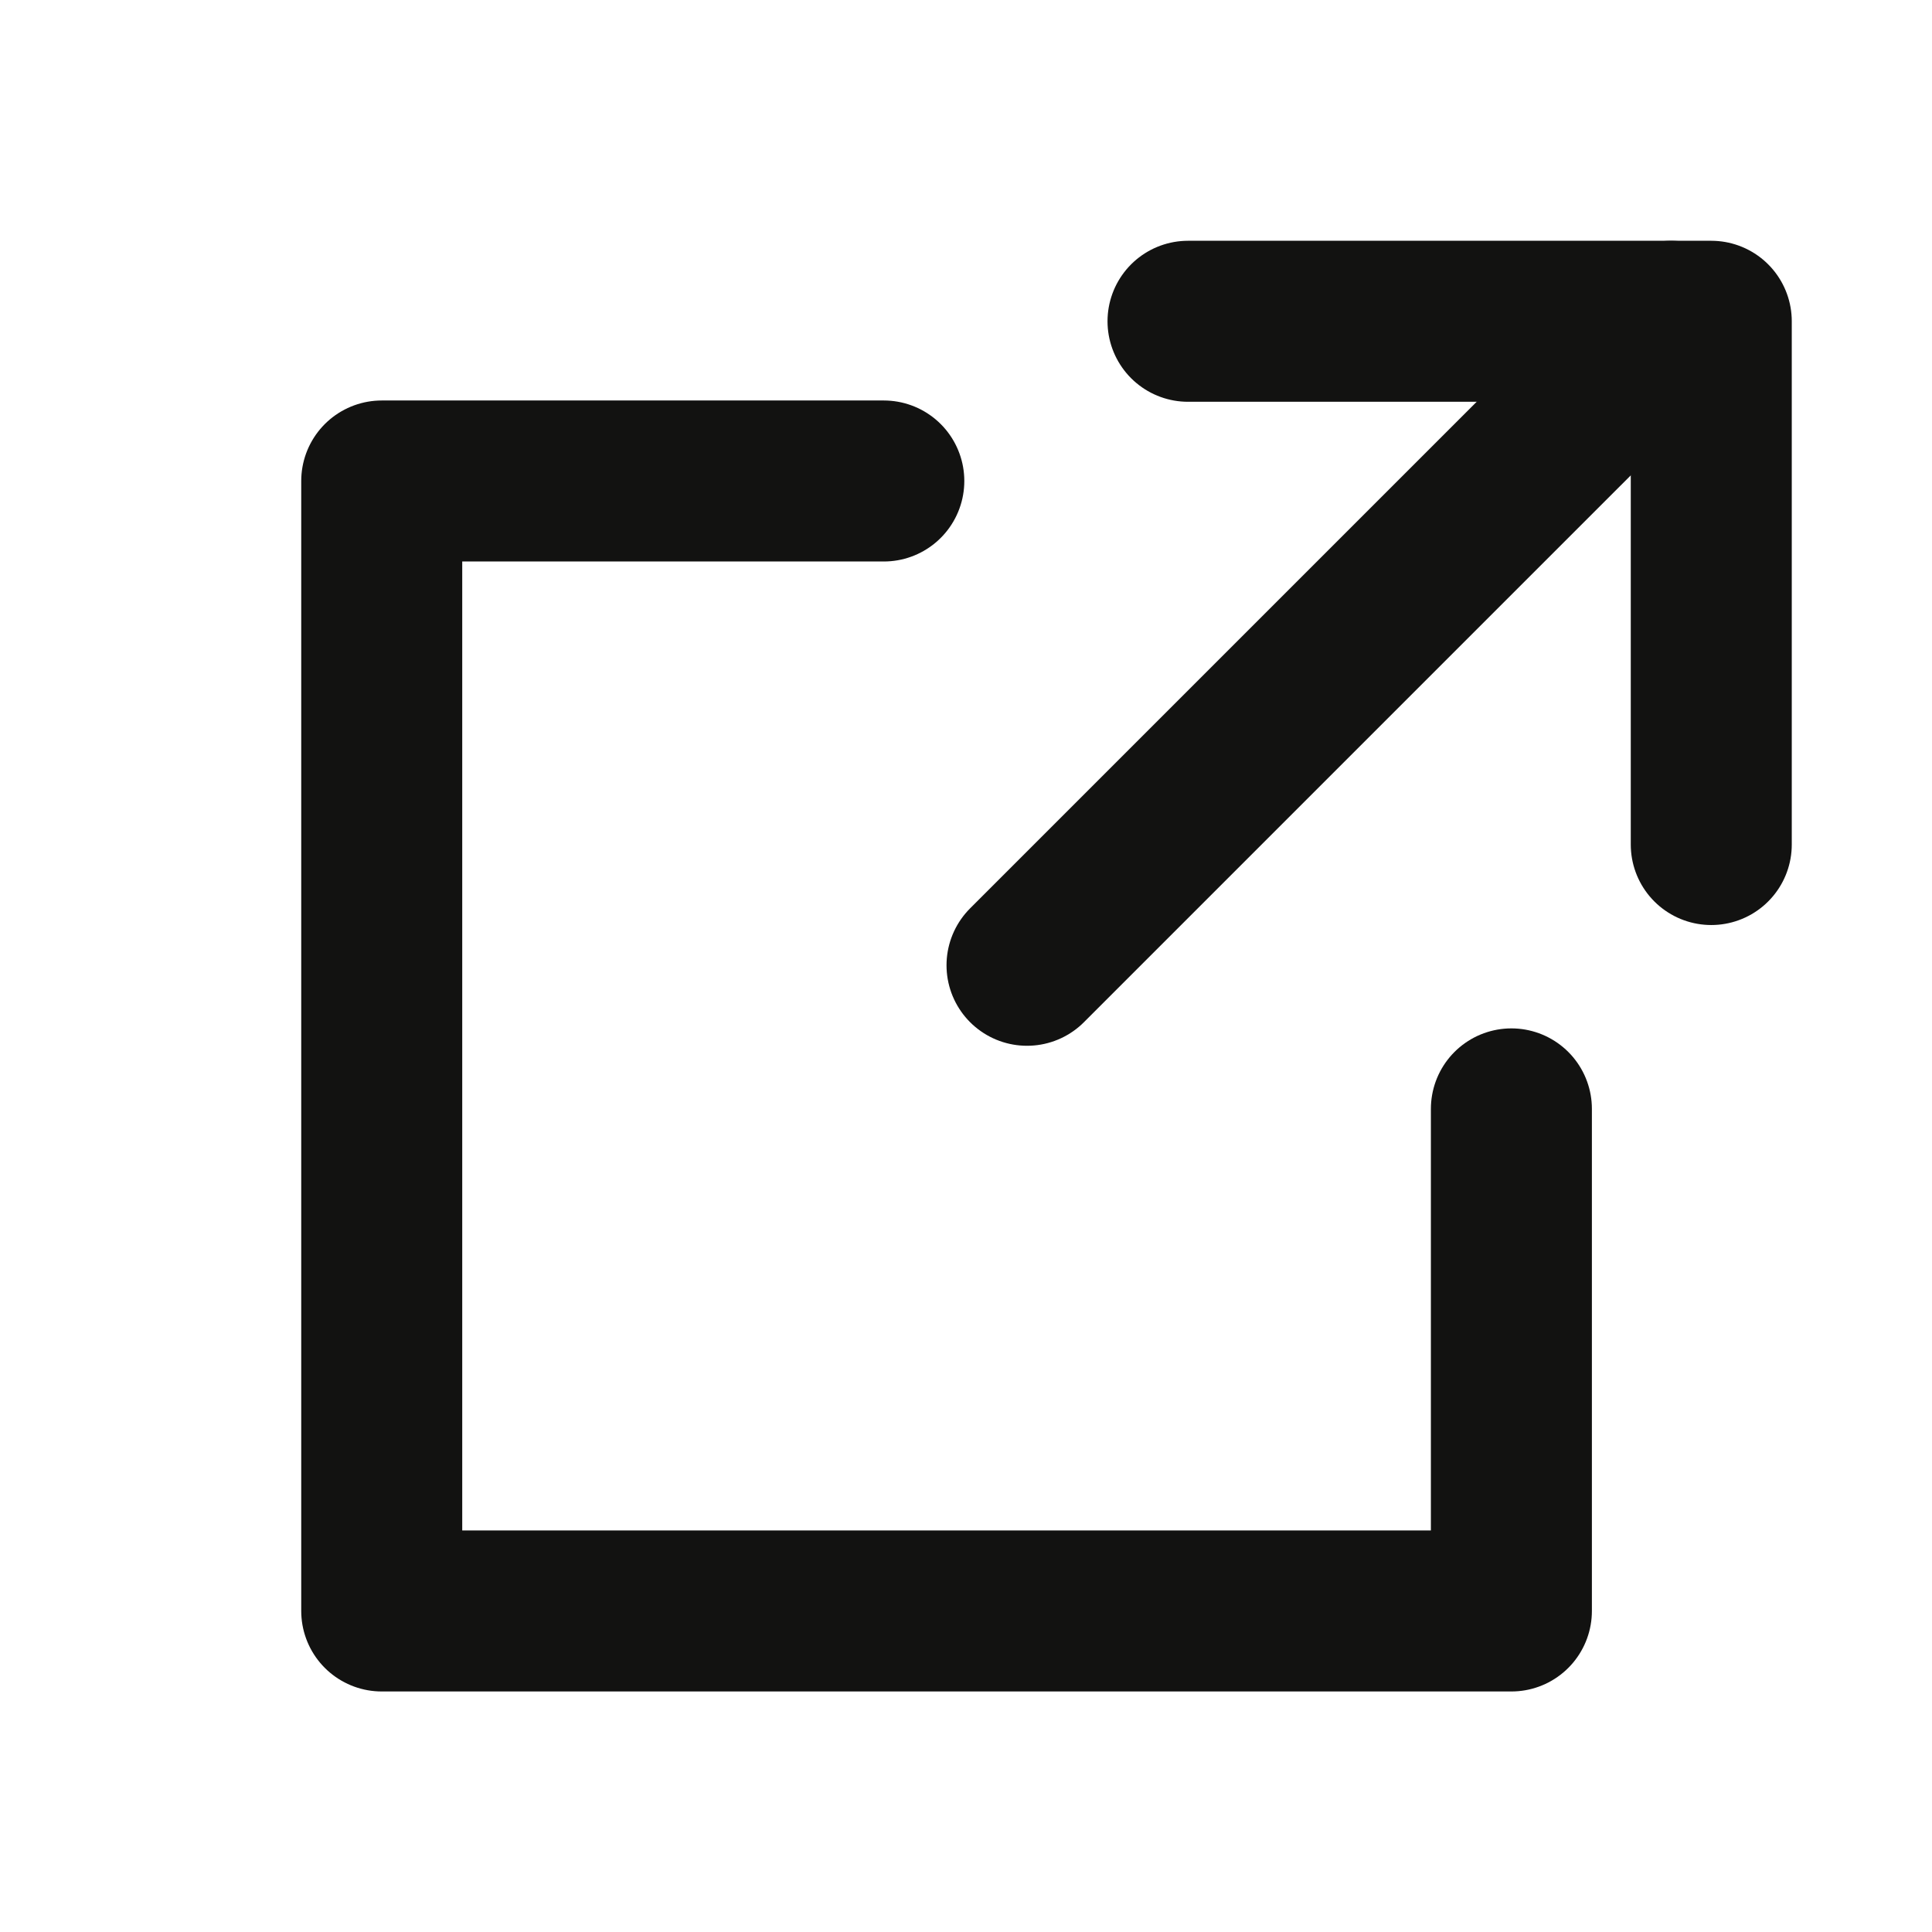
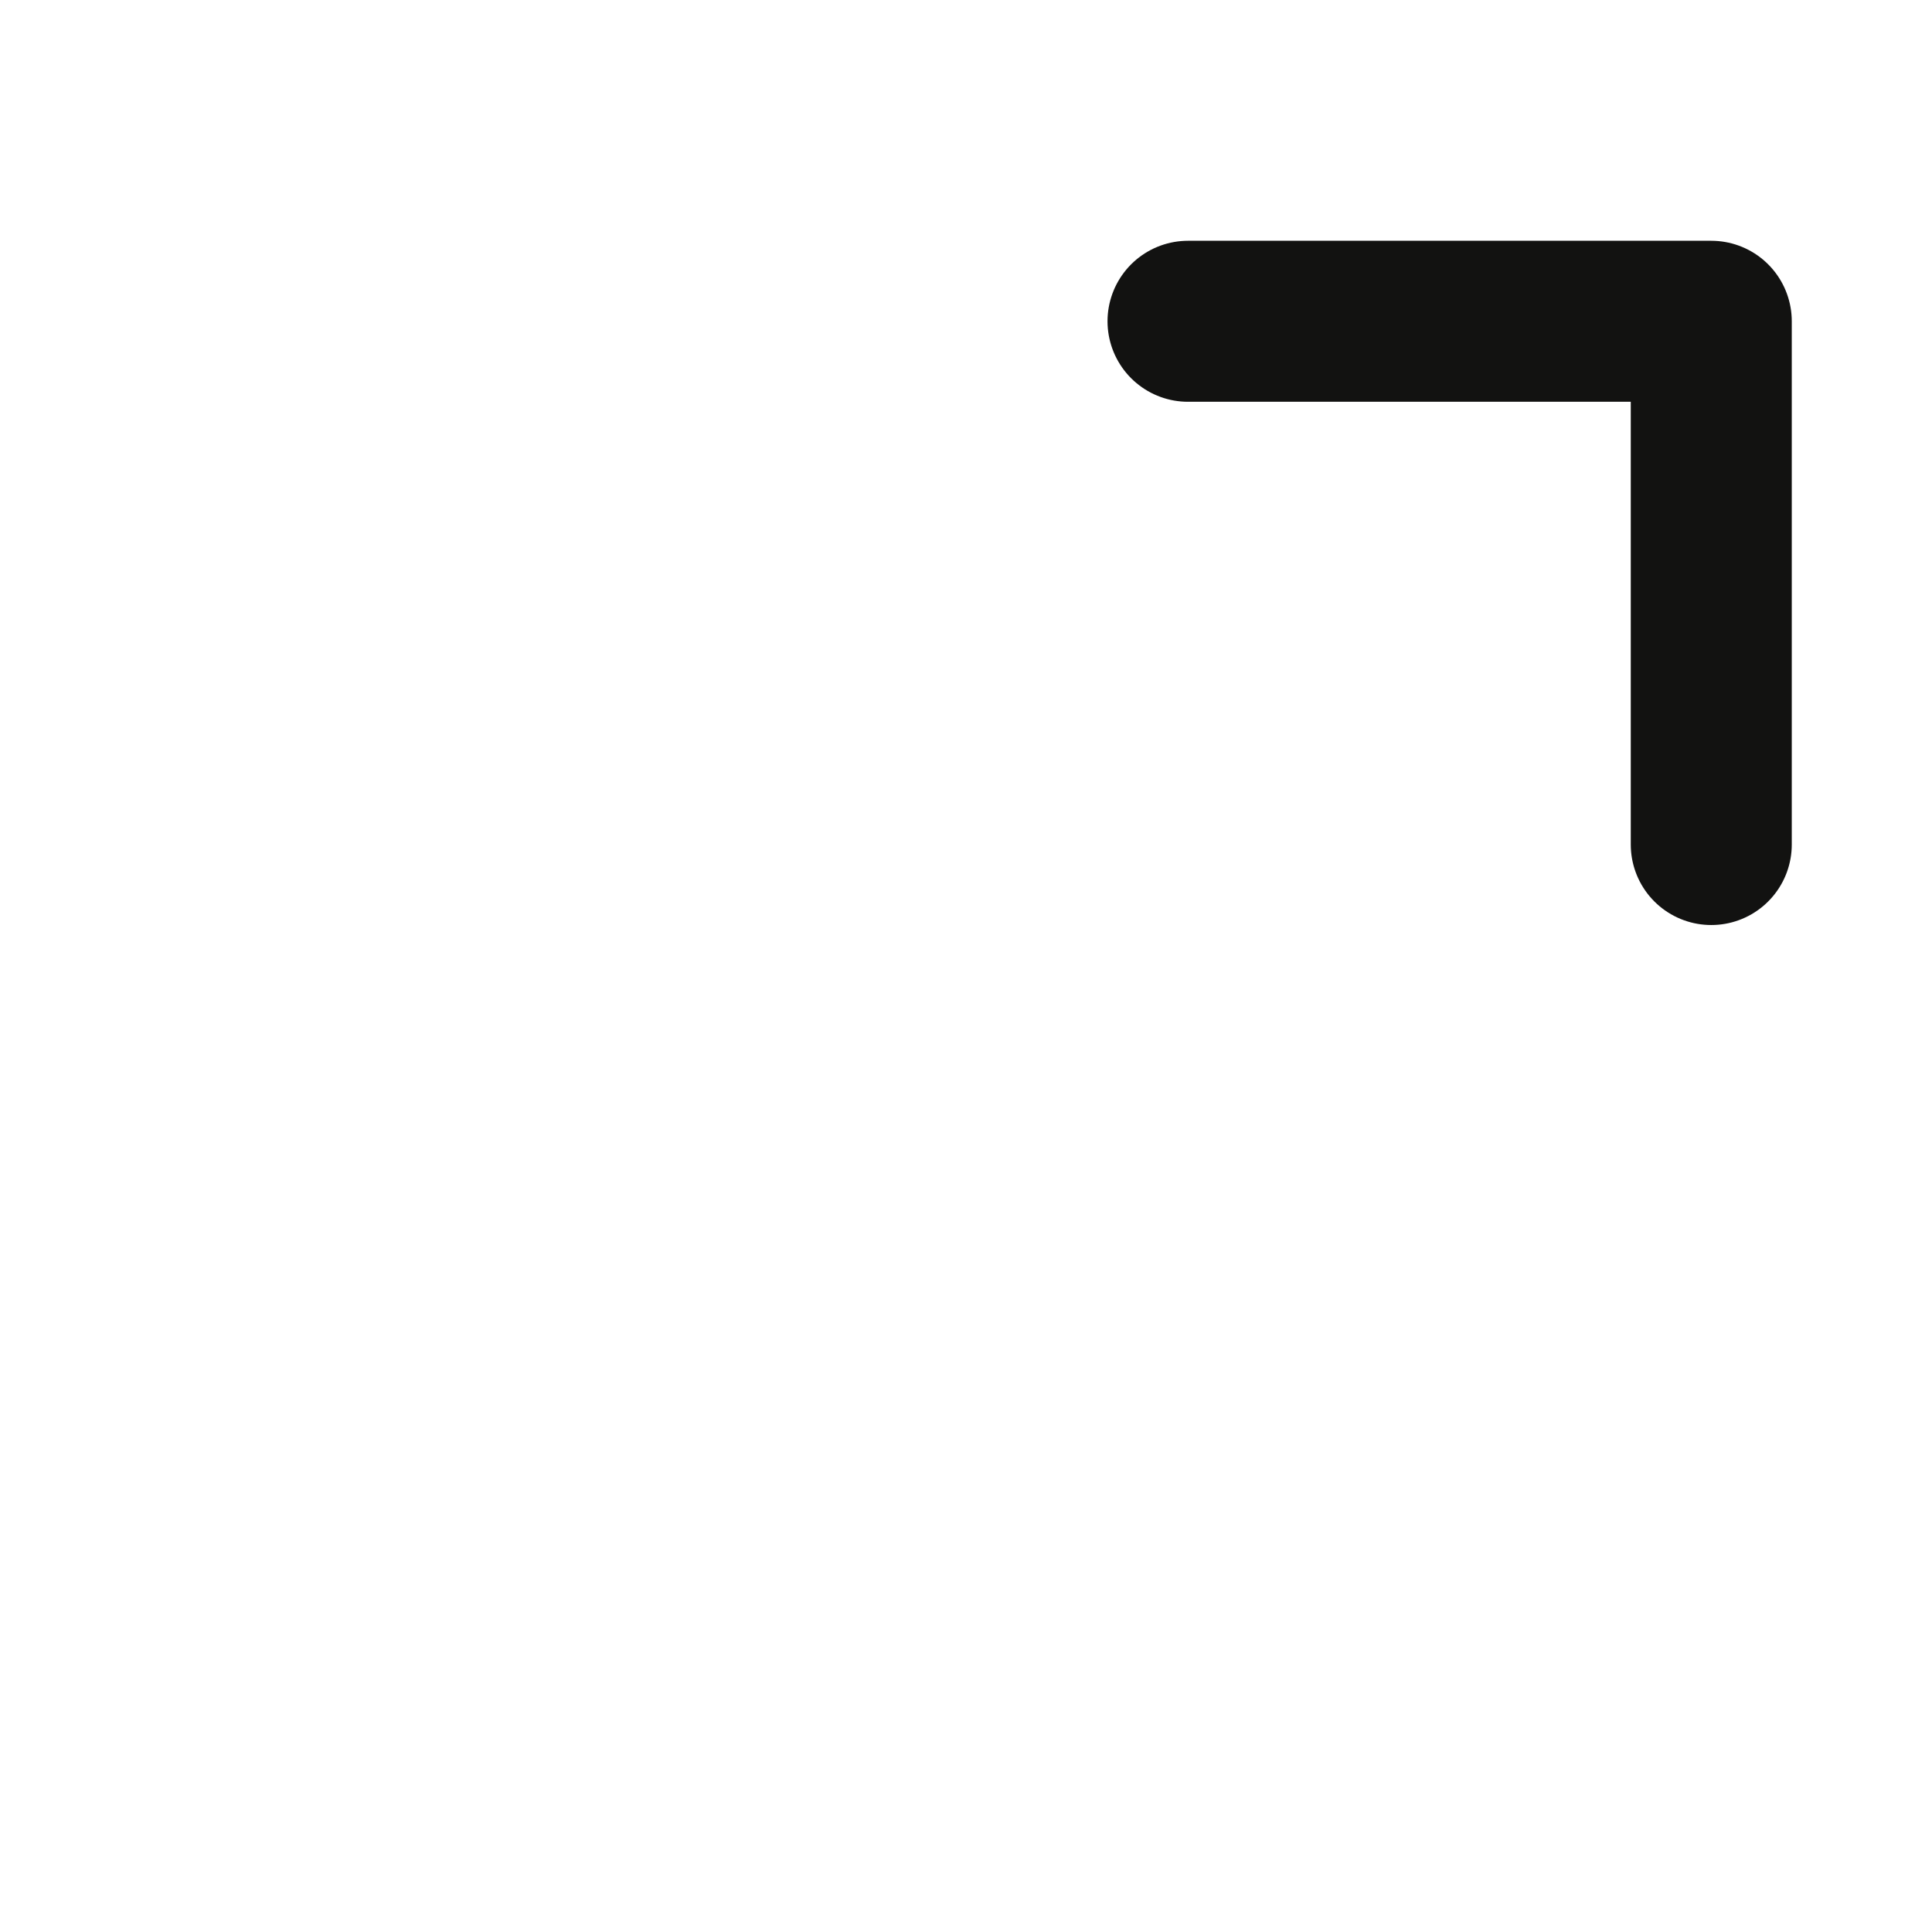
<svg xmlns="http://www.w3.org/2000/svg" width="24" height="24" viewBox="0 0 24 24">
  <g id="_125_arr_hoso" data-name="125_arr_hoso" transform="translate(-12 -12)">
    <rect id="長方形_2121" data-name="長方形 2121" width="24" height="24" transform="translate(12 12)" fill="none" />
    <path id="パス_6440" data-name="パス 6440" d="M27,12h6.5v6.5" transform="translate(-0.242 3.991)" fill="none" stroke="#121211" stroke-linecap="round" stroke-linejoin="round" stroke-width="2" />
-     <path id="パス_6441" data-name="パス 6441" d="M28.033,23.8v6.237H14V16h6.237" transform="translate(2.742 1.975)" fill="none" stroke="#121211" stroke-linecap="round" stroke-linejoin="round" stroke-width="2" />
-     <line id="線_1" data-name="線 1" y1="8" x2="8" transform="translate(24.758 15.991)" fill="none" stroke="#121211" stroke-linecap="round" stroke-linejoin="round" stroke-width="2" />
  </g>
</svg>